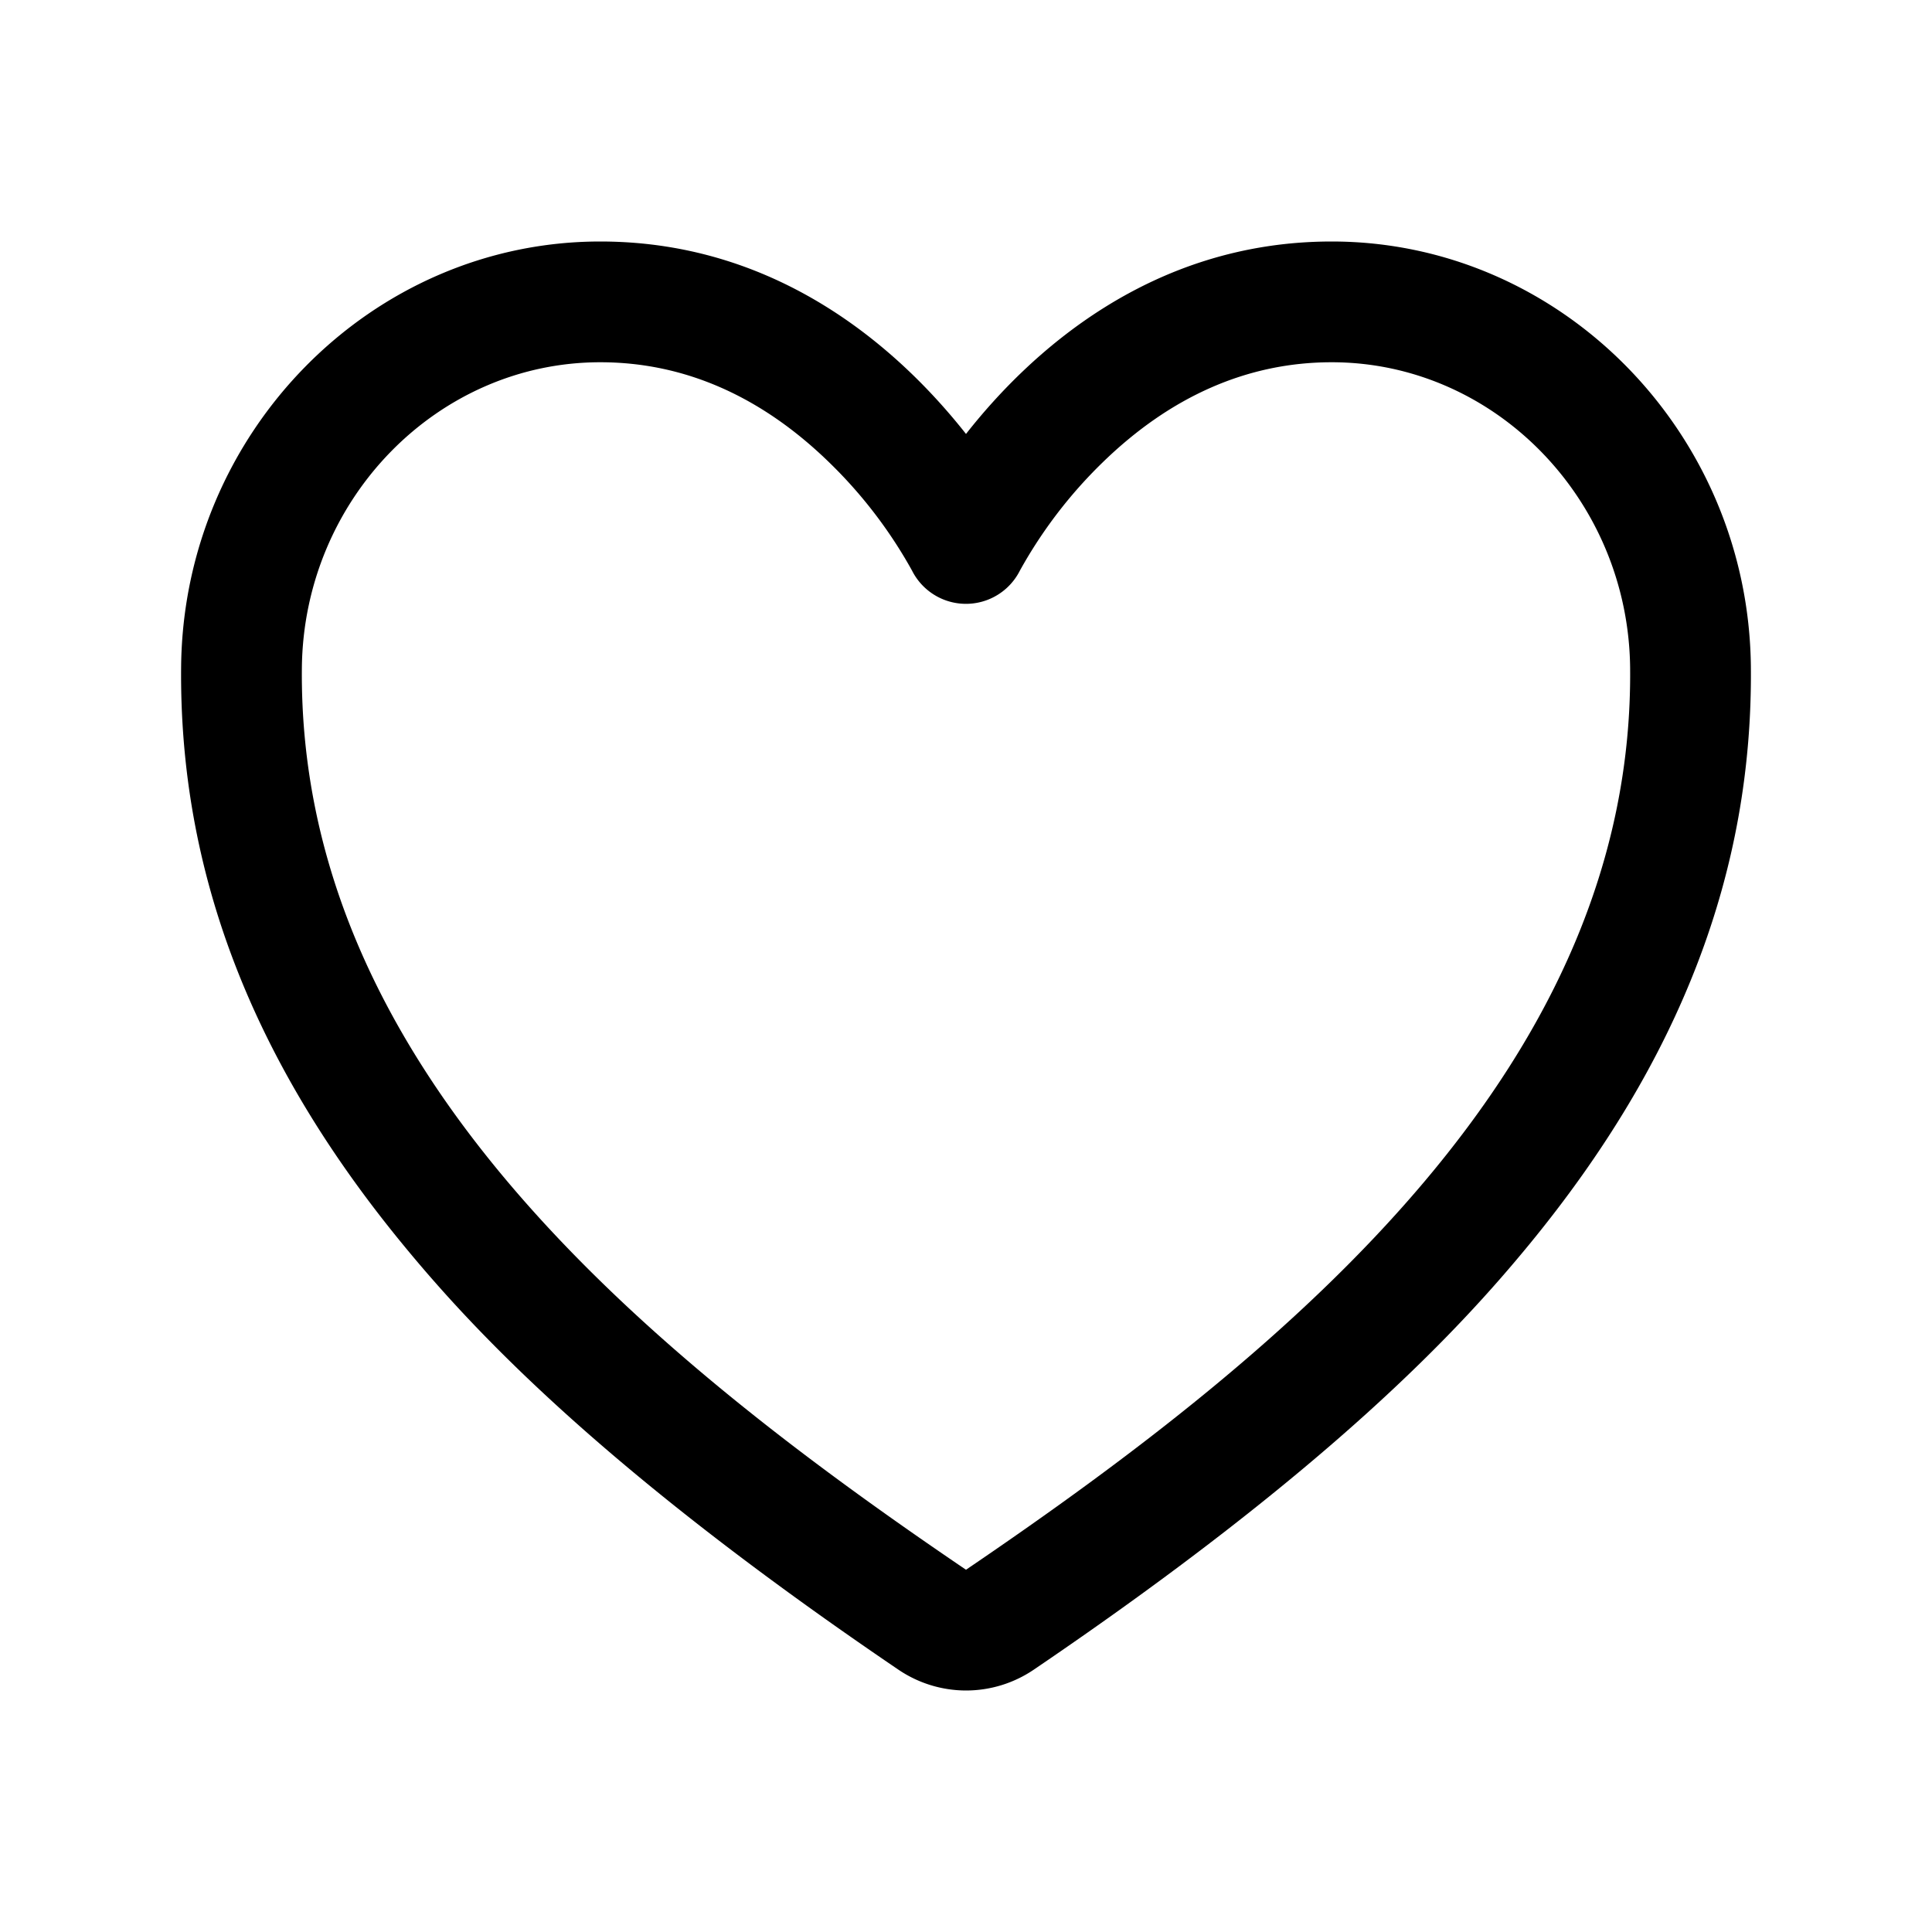
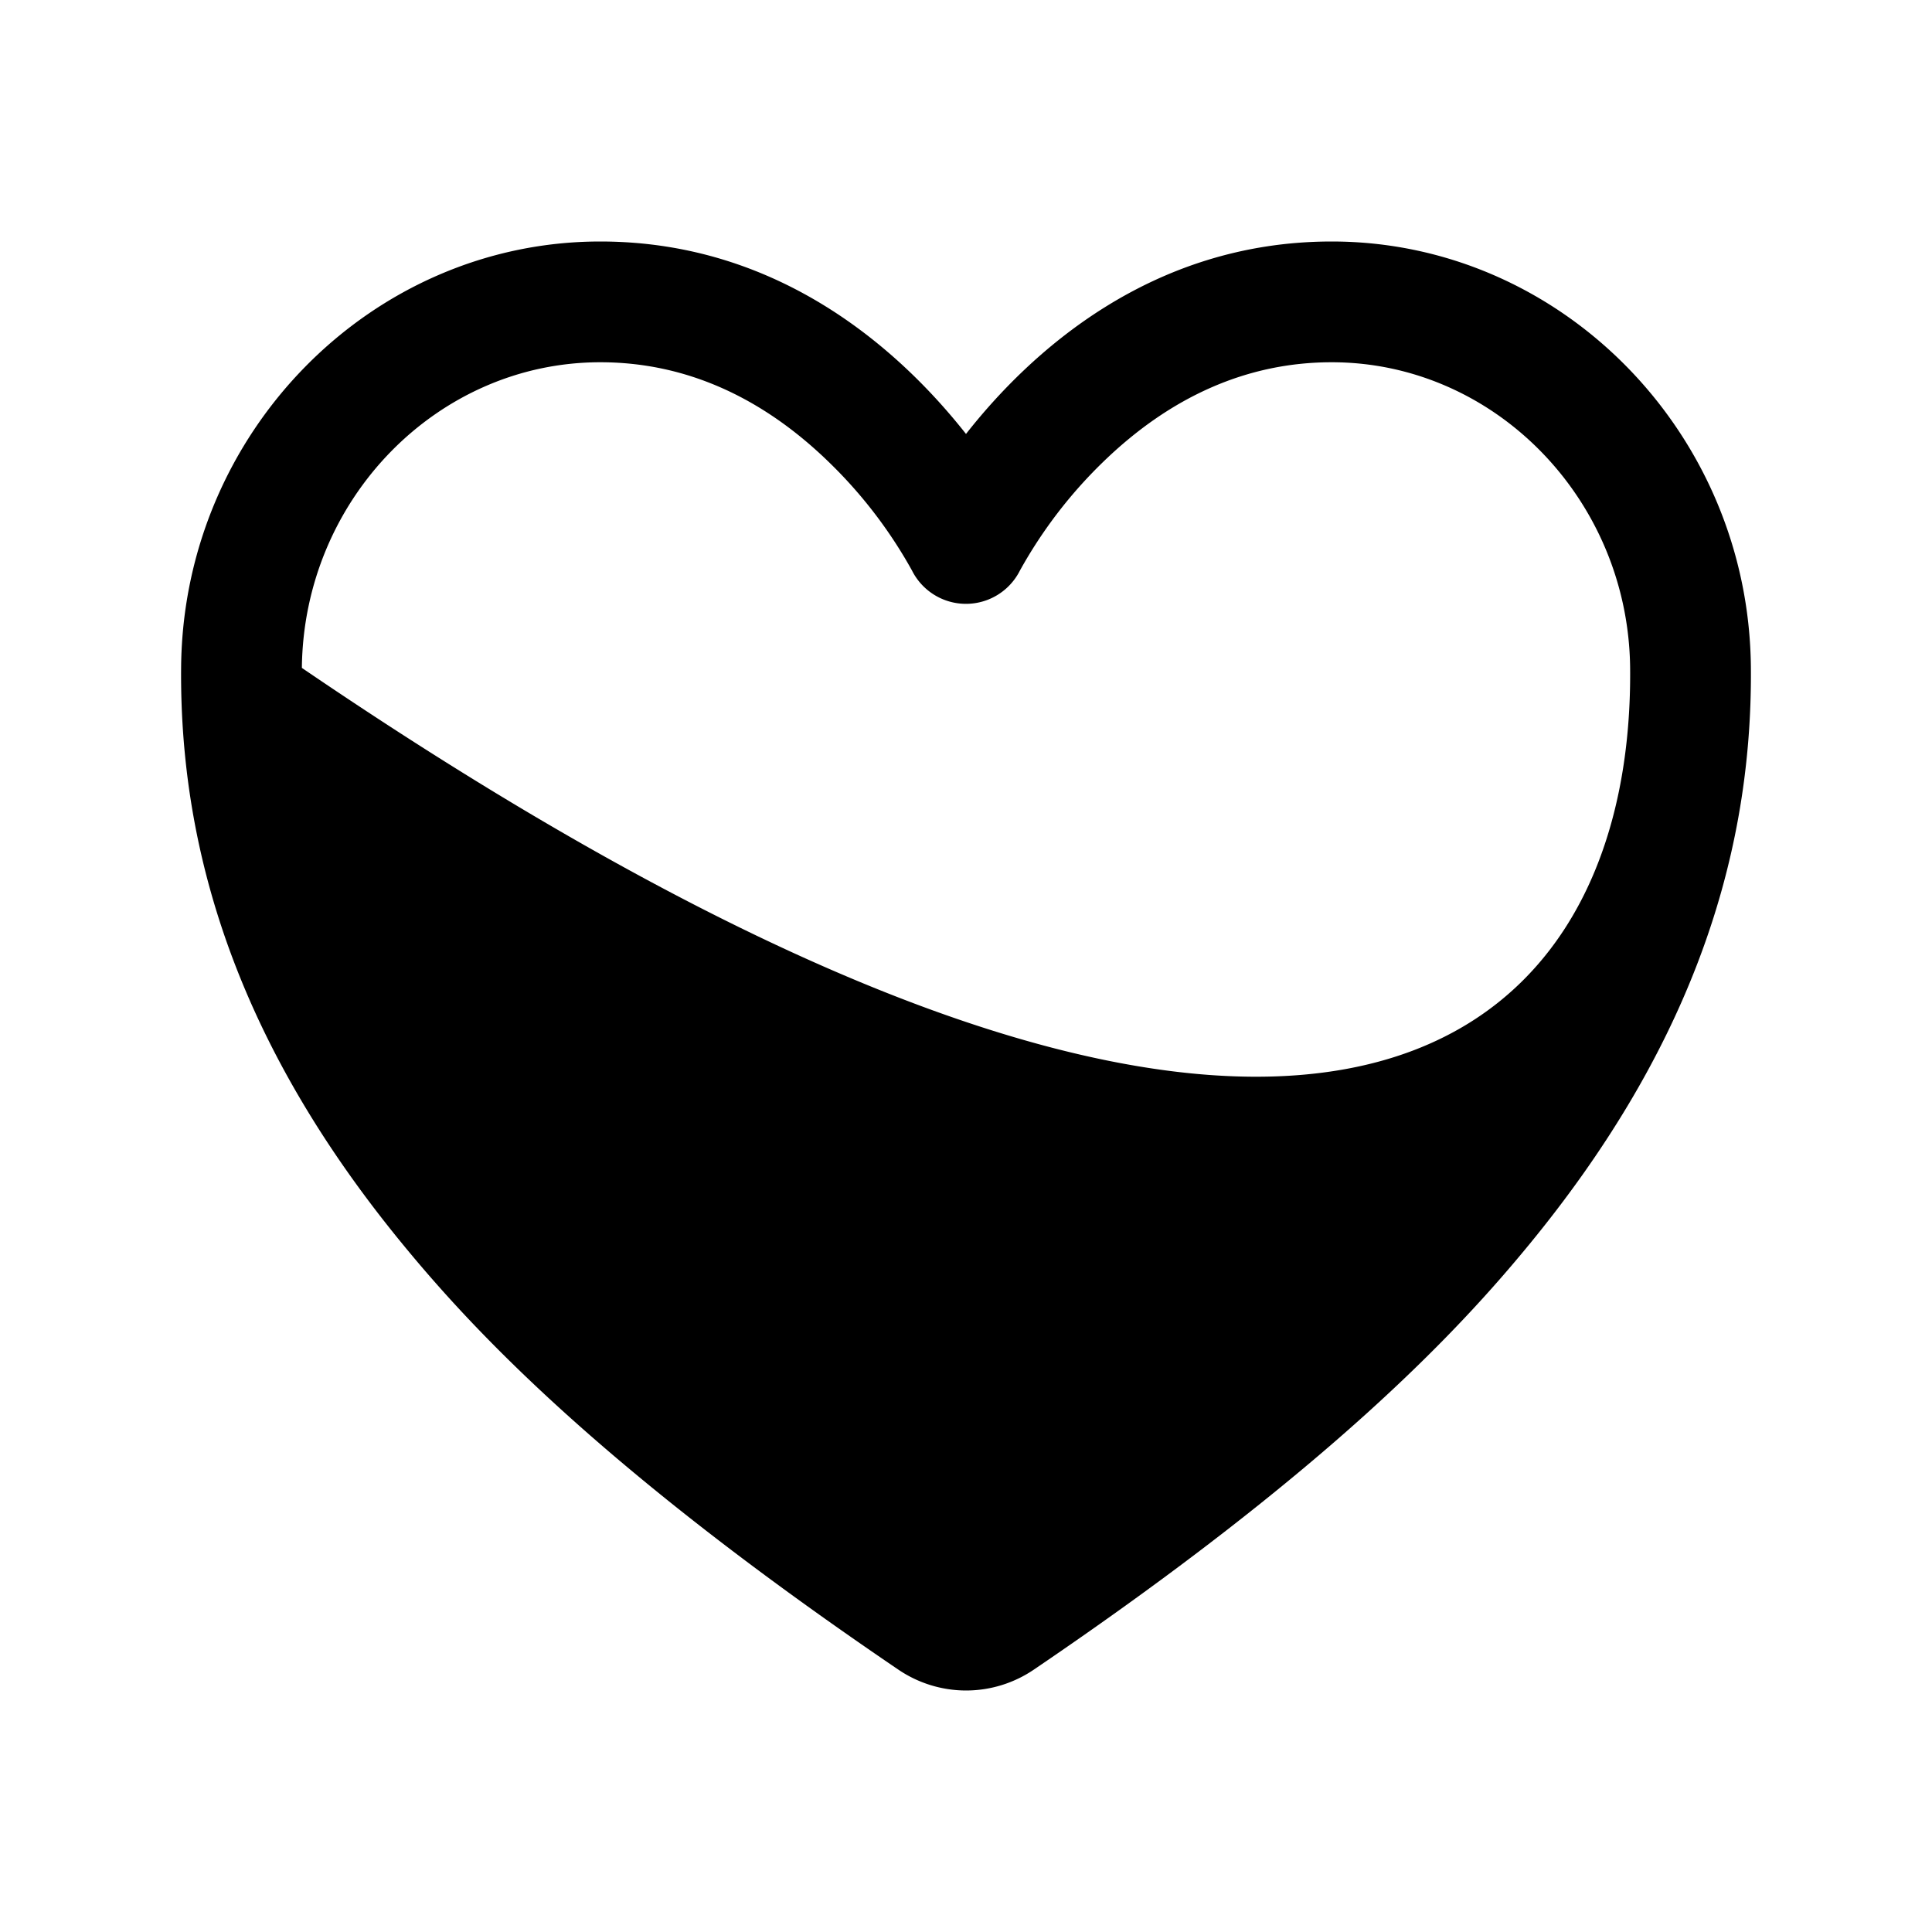
<svg xmlns="http://www.w3.org/2000/svg" xmlns:xlink="http://www.w3.org/1999/xlink" viewBox="0 0 512 512">
  <defs>
-     <path d="M256,448a32,32,0,0,1-18-5.58c-78.58-53.34-112.62-89.92-131.38-112.8-40-48.74-59.16-98.8-58.62-153C48.64,114.53,98.47,64,159.08,64c48.09,0,80,29.55,96.92,51,16.88-21.48,48.83-51,96.92-51C413.53,64,463.36,114.53,464,176.65c.54,54.21-18.64,104.26-58.62,153-18.77,22.88-52.8,59.46-131.39,112.81A32,32,0,0,1,256,448ZM159.08,96C115.93,96,80.46,132.32,80,177c-1,104.66,88.37,179.56,176,239C343.62,356.52,433,281.62,432,177c-.46-44.65-35.93-81-79.08-81-22.26,0-42.73,9-60.86,26.69a123,123,0,0,0-21.77,28.51,16,16,0,0,1-28.6,0,123,123,0,0,0-21.75-28.47C201.81,105,181.34,96,159.08,96Z" id="icons-ionicons-outline-heart" />
+     <path d="M256,448a32,32,0,0,1-18-5.58c-78.58-53.34-112.62-89.92-131.38-112.8-40-48.74-59.16-98.8-58.62-153C48.64,114.53,98.47,64,159.08,64c48.09,0,80,29.55,96.92,51,16.88-21.48,48.83-51,96.92-51C413.53,64,463.36,114.53,464,176.65c.54,54.21-18.64,104.26-58.62,153-18.77,22.88-52.8,59.46-131.39,112.81A32,32,0,0,1,256,448ZM159.08,96C115.93,96,80.46,132.32,80,177C343.62,356.52,433,281.62,432,177c-.46-44.65-35.93-81-79.08-81-22.26,0-42.73,9-60.86,26.69a123,123,0,0,0-21.77,28.51,16,16,0,0,1-28.6,0,123,123,0,0,0-21.75-28.47C201.81,105,181.34,96,159.08,96Z" id="icons-ionicons-outline-heart" />
  </defs>
  <use xlink:href="#icons-ionicons-outline-heart" fill-rule="evenodd" />
</svg>